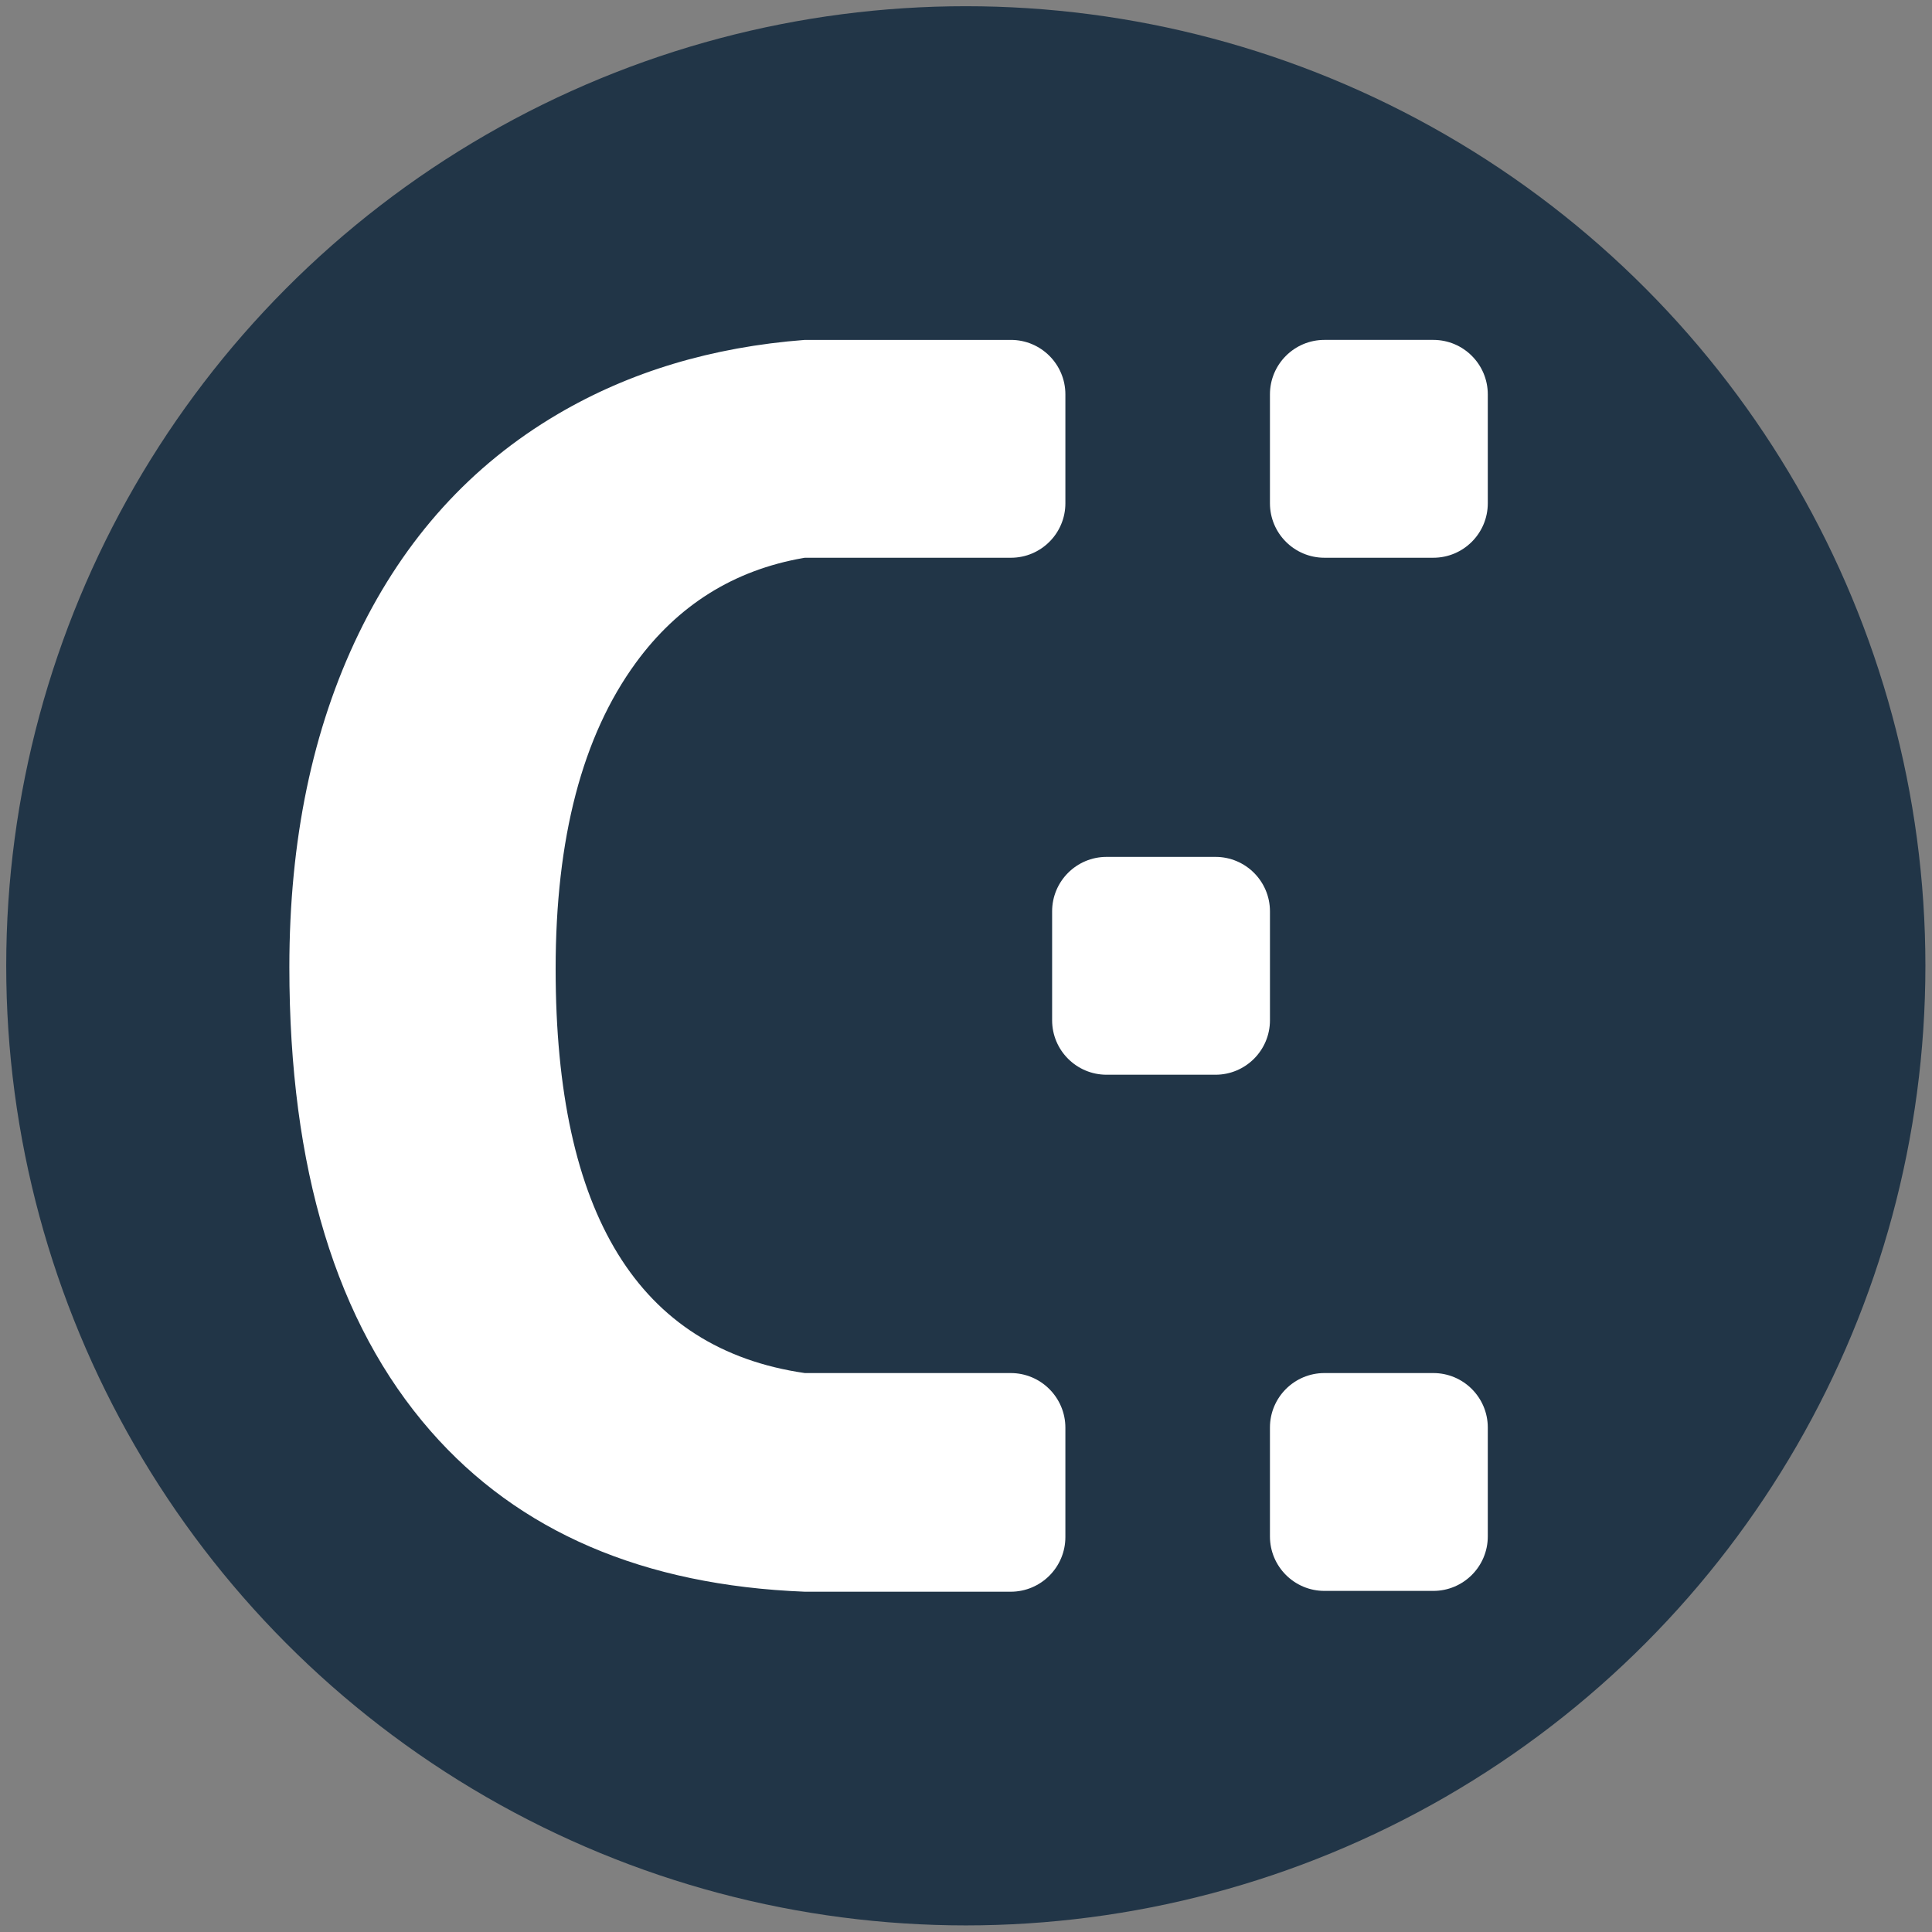
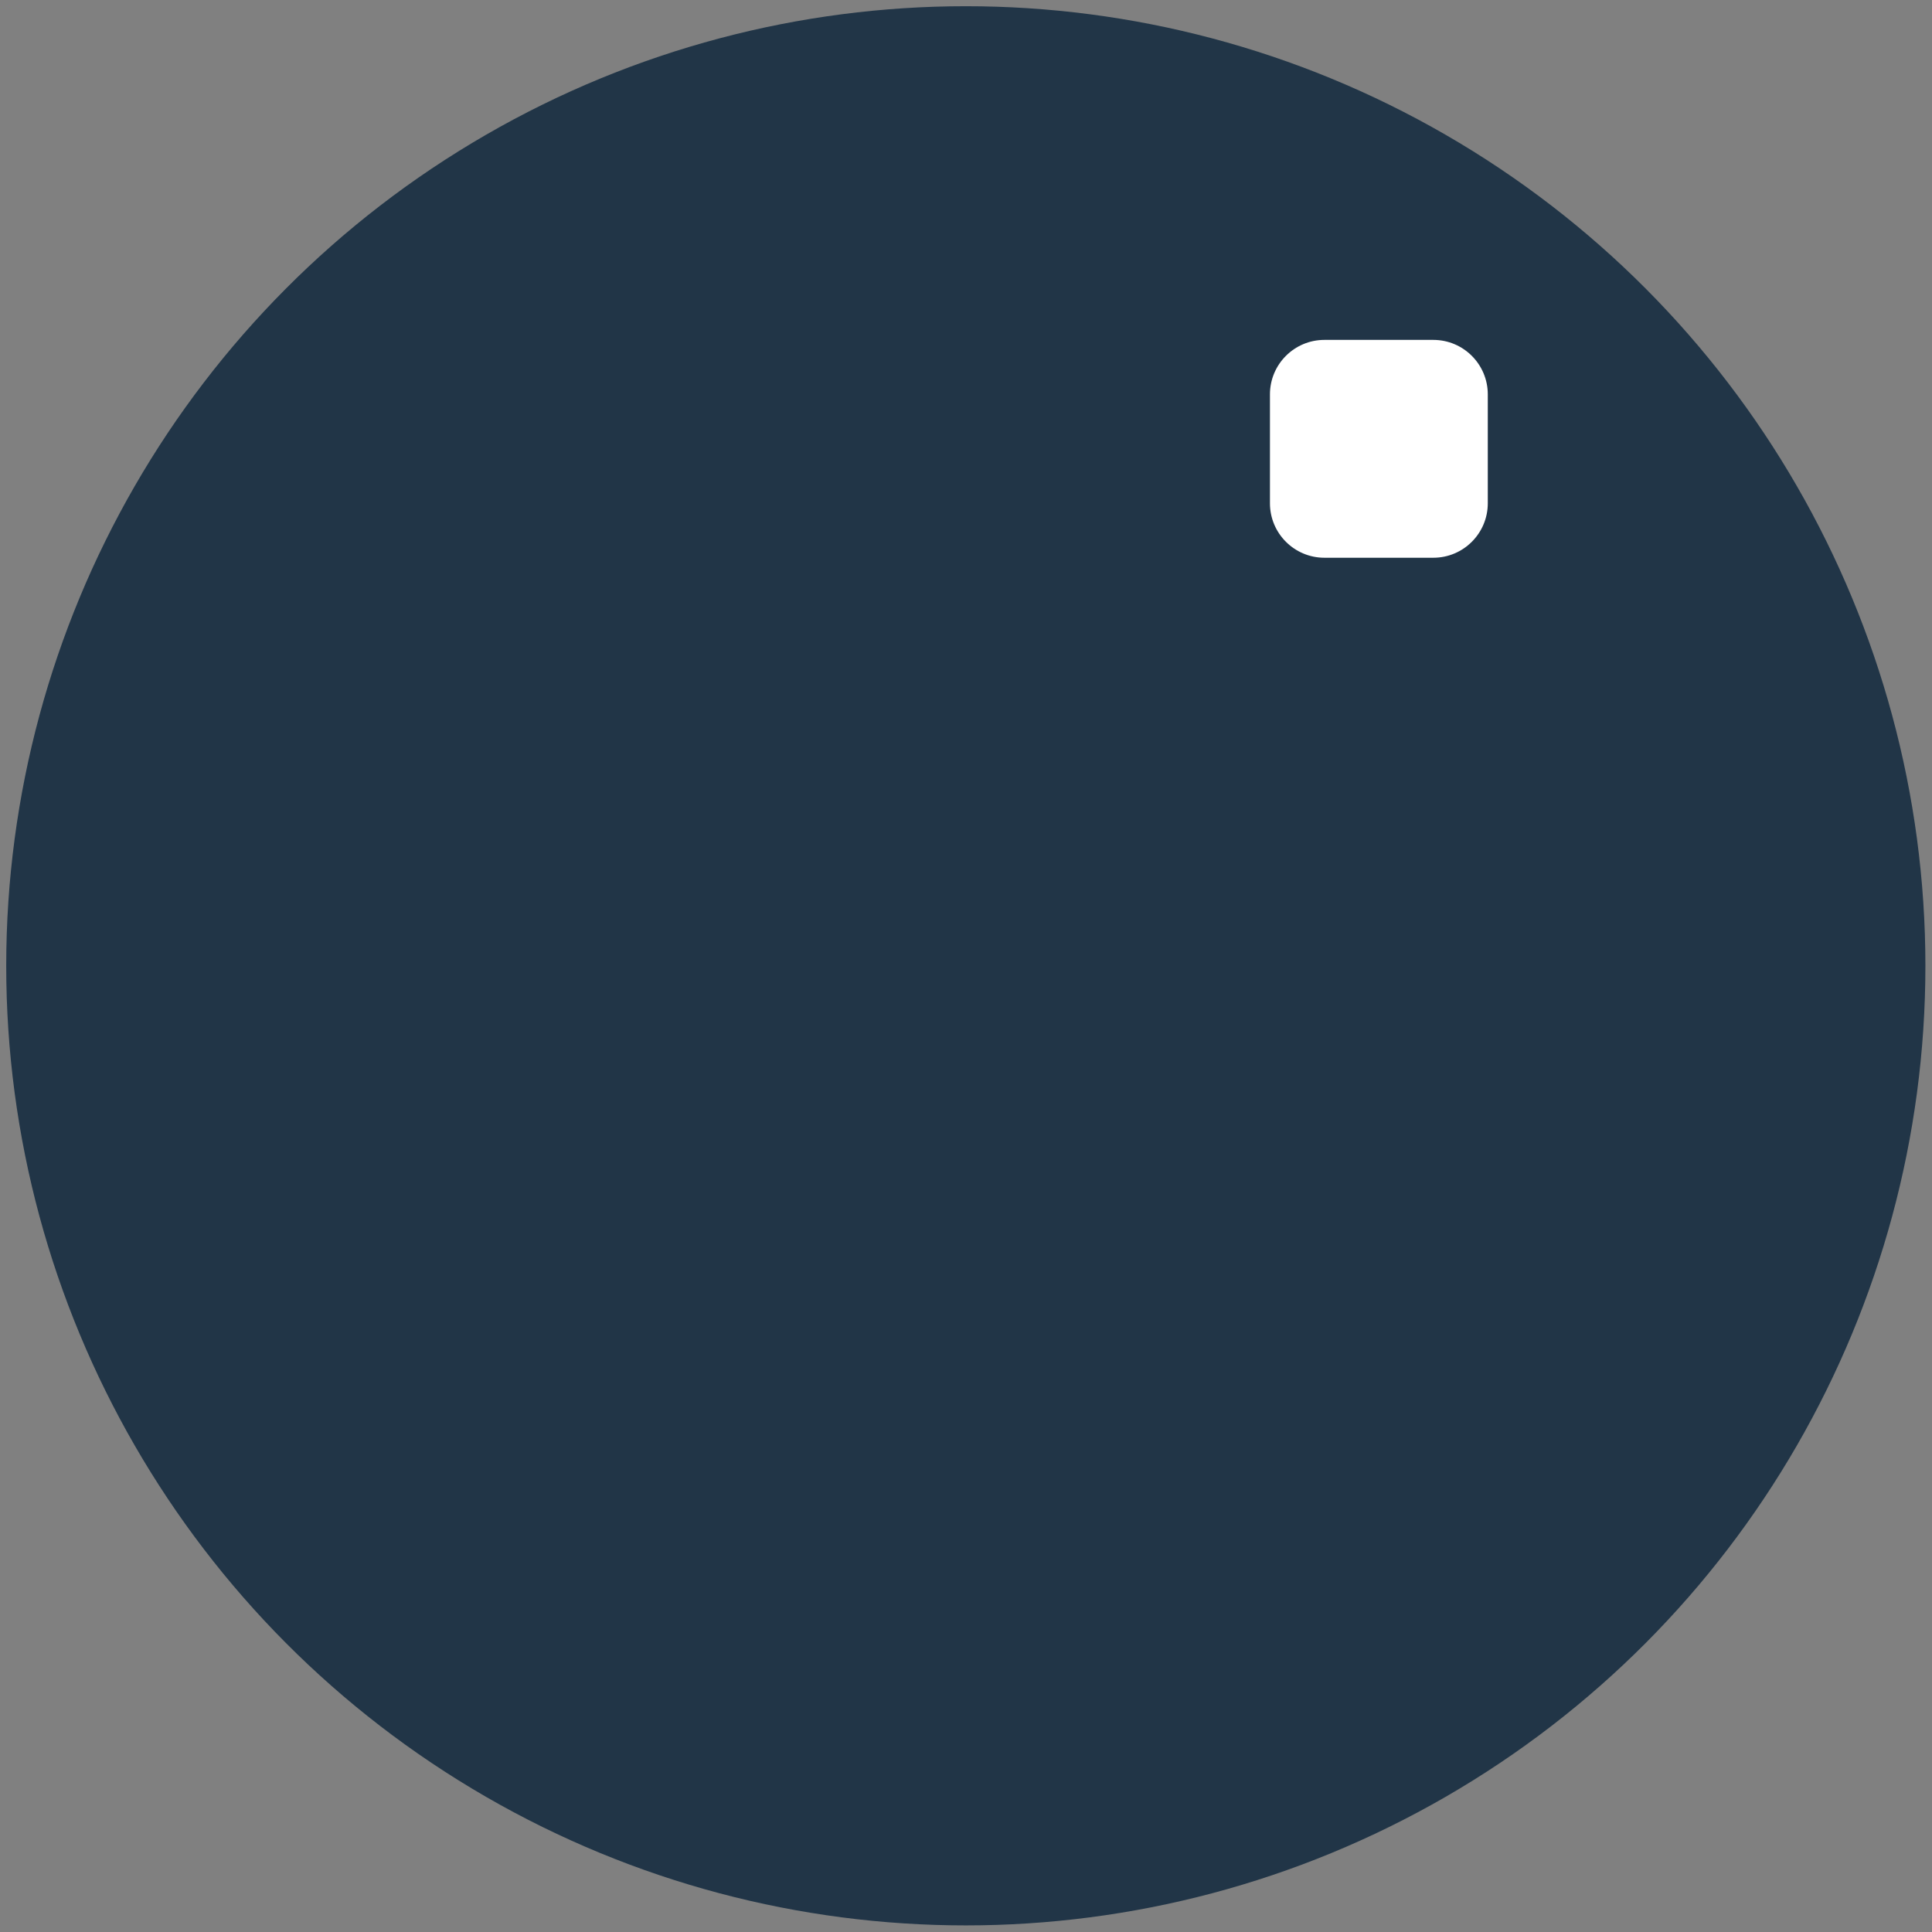
<svg xmlns="http://www.w3.org/2000/svg" width="100%" height="100%" viewBox="0 0 3334 3334" version="1.1" xml:space="preserve" style="fill-rule:evenodd;clip-rule:evenodd;stroke-linejoin:round;stroke-miterlimit:2;">
  <rect x="0" y="0" width="3334" height="3334" fill="#808080" stroke="none" />
  <circle cx="1666.67" cy="1666.67" r="1655.94" style="fill:#213547;" />
  <path d="M2567.44,680.537c0,-51.869 -42.111,-93.98 -93.98,-93.98l-187.959,-0c-51.869,-0 -93.98,42.111 -93.98,93.98l-0,187.959c-0,51.869 42.111,93.98 93.98,93.98l187.959,0c51.869,0 93.98,-42.111 93.98,-93.98l0,-187.959Z" style="fill:#fff;" />
-   <path d="M2191.53,1572.69c-0,-51.869 -42.111,-93.98 -93.98,-93.98l-187.96,0c-51.868,0 -93.979,42.111 -93.979,93.98l-0,187.959c-0,51.869 42.111,93.98 93.979,93.98l187.96,0c51.869,0 93.98,-42.111 93.98,-93.98l-0,-187.959Z" style="fill:#fff;" />
-   <path d="M2567.44,2463.43c0,-51.869 -42.111,-93.98 -93.98,-93.98l-187.959,-0c-51.869,-0 -93.98,42.111 -93.98,93.98l-0,187.959c-0,51.869 42.111,93.98 93.98,93.98l187.959,-0c51.869,-0 93.98,-42.111 93.98,-93.98l0,-187.959Z" style="fill:#fff;" />
-   <path d="M1386,962.966c-119.887,21.051 -216.177,81.37 -288.878,180.955c-92.19,126.28 -138.285,302.257 -138.285,527.929c0,423.525 143.339,656.061 430,697.605l355.327,-0c52.062,-0 94.33,42.268 94.33,94.33l0,188.661c0,52.063 -42.268,94.331 -94.33,94.331l-355.327,-0c-278.607,-10.936 -493.969,-103.48 -646.069,-277.63c-162.292,-185.82 -243.438,-452.546 -243.438,-800.177c-0,-218.951 39.852,-410.773 119.558,-575.466c79.706,-164.693 194.223,-290.973 343.551,-378.842c124.33,-73.159 266.468,-115.862 426.398,-128.105l355.678,-0c51.868,-0 93.979,42.111 93.979,93.98l0,187.959c0,51.869 -42.111,93.98 -93.979,93.98l-355.678,0l-2.837,0.49Z" style="fill:#fff;fill-rule:nonzero;" />
</svg>